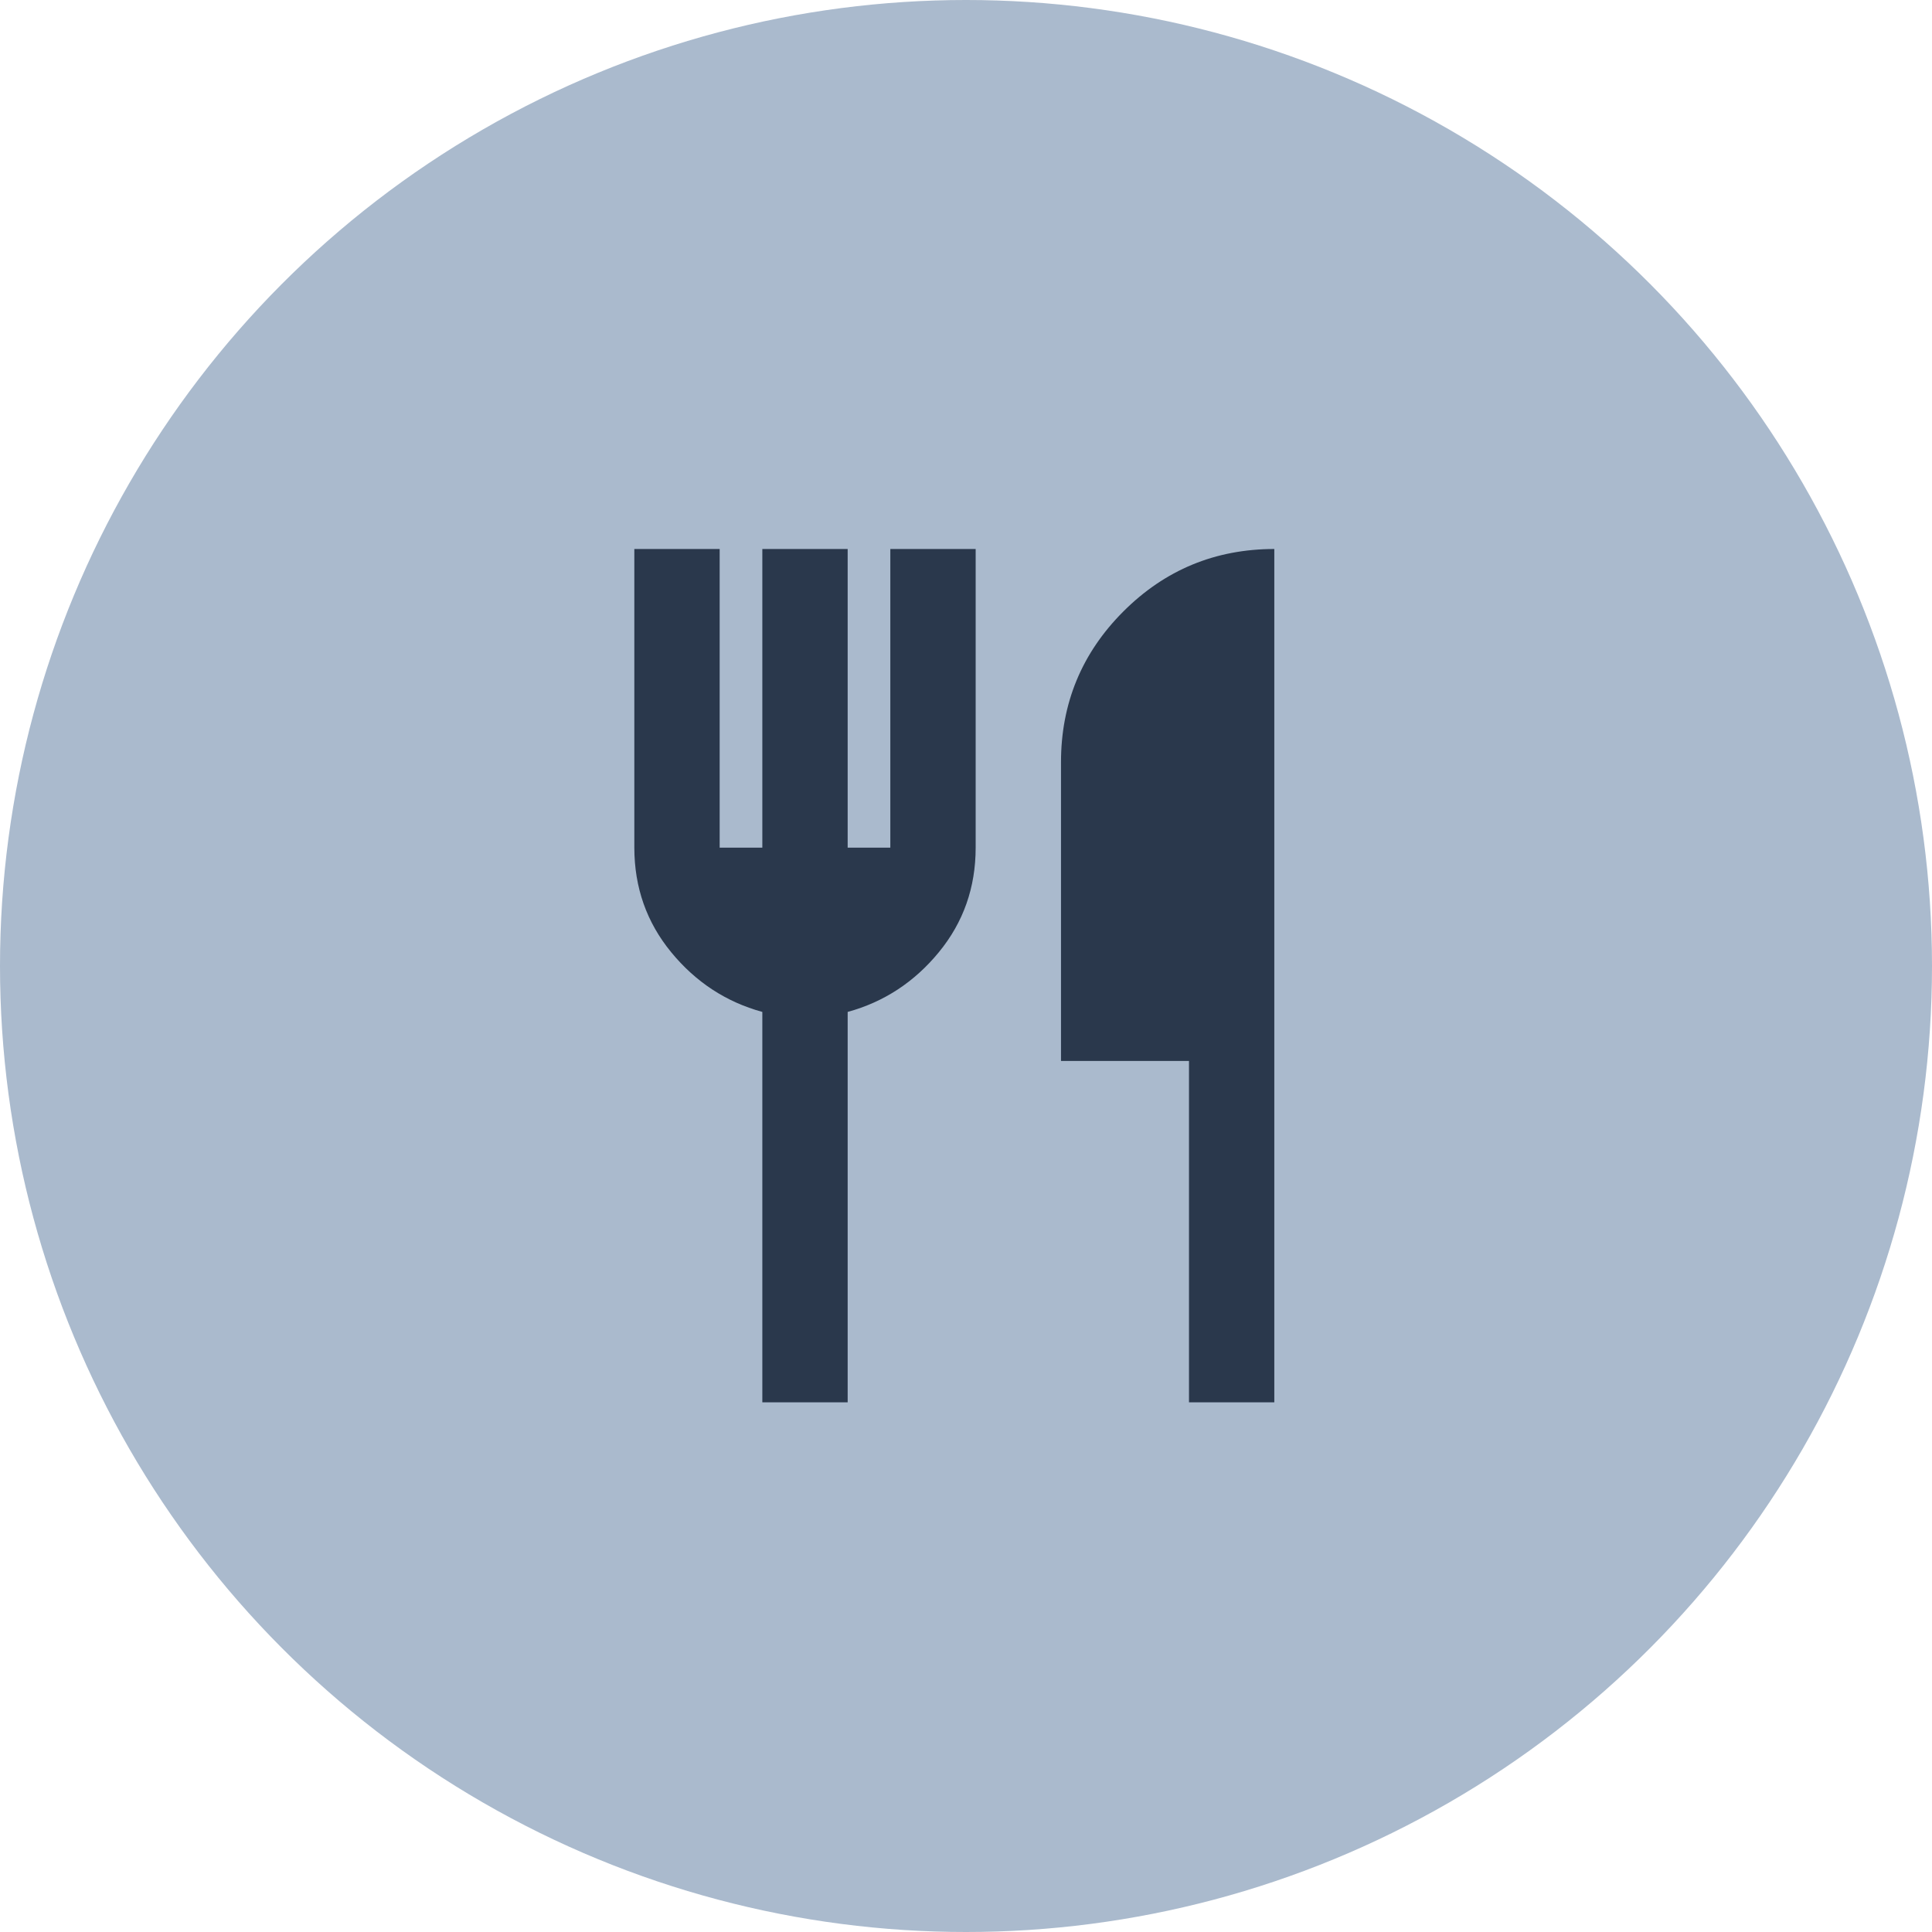
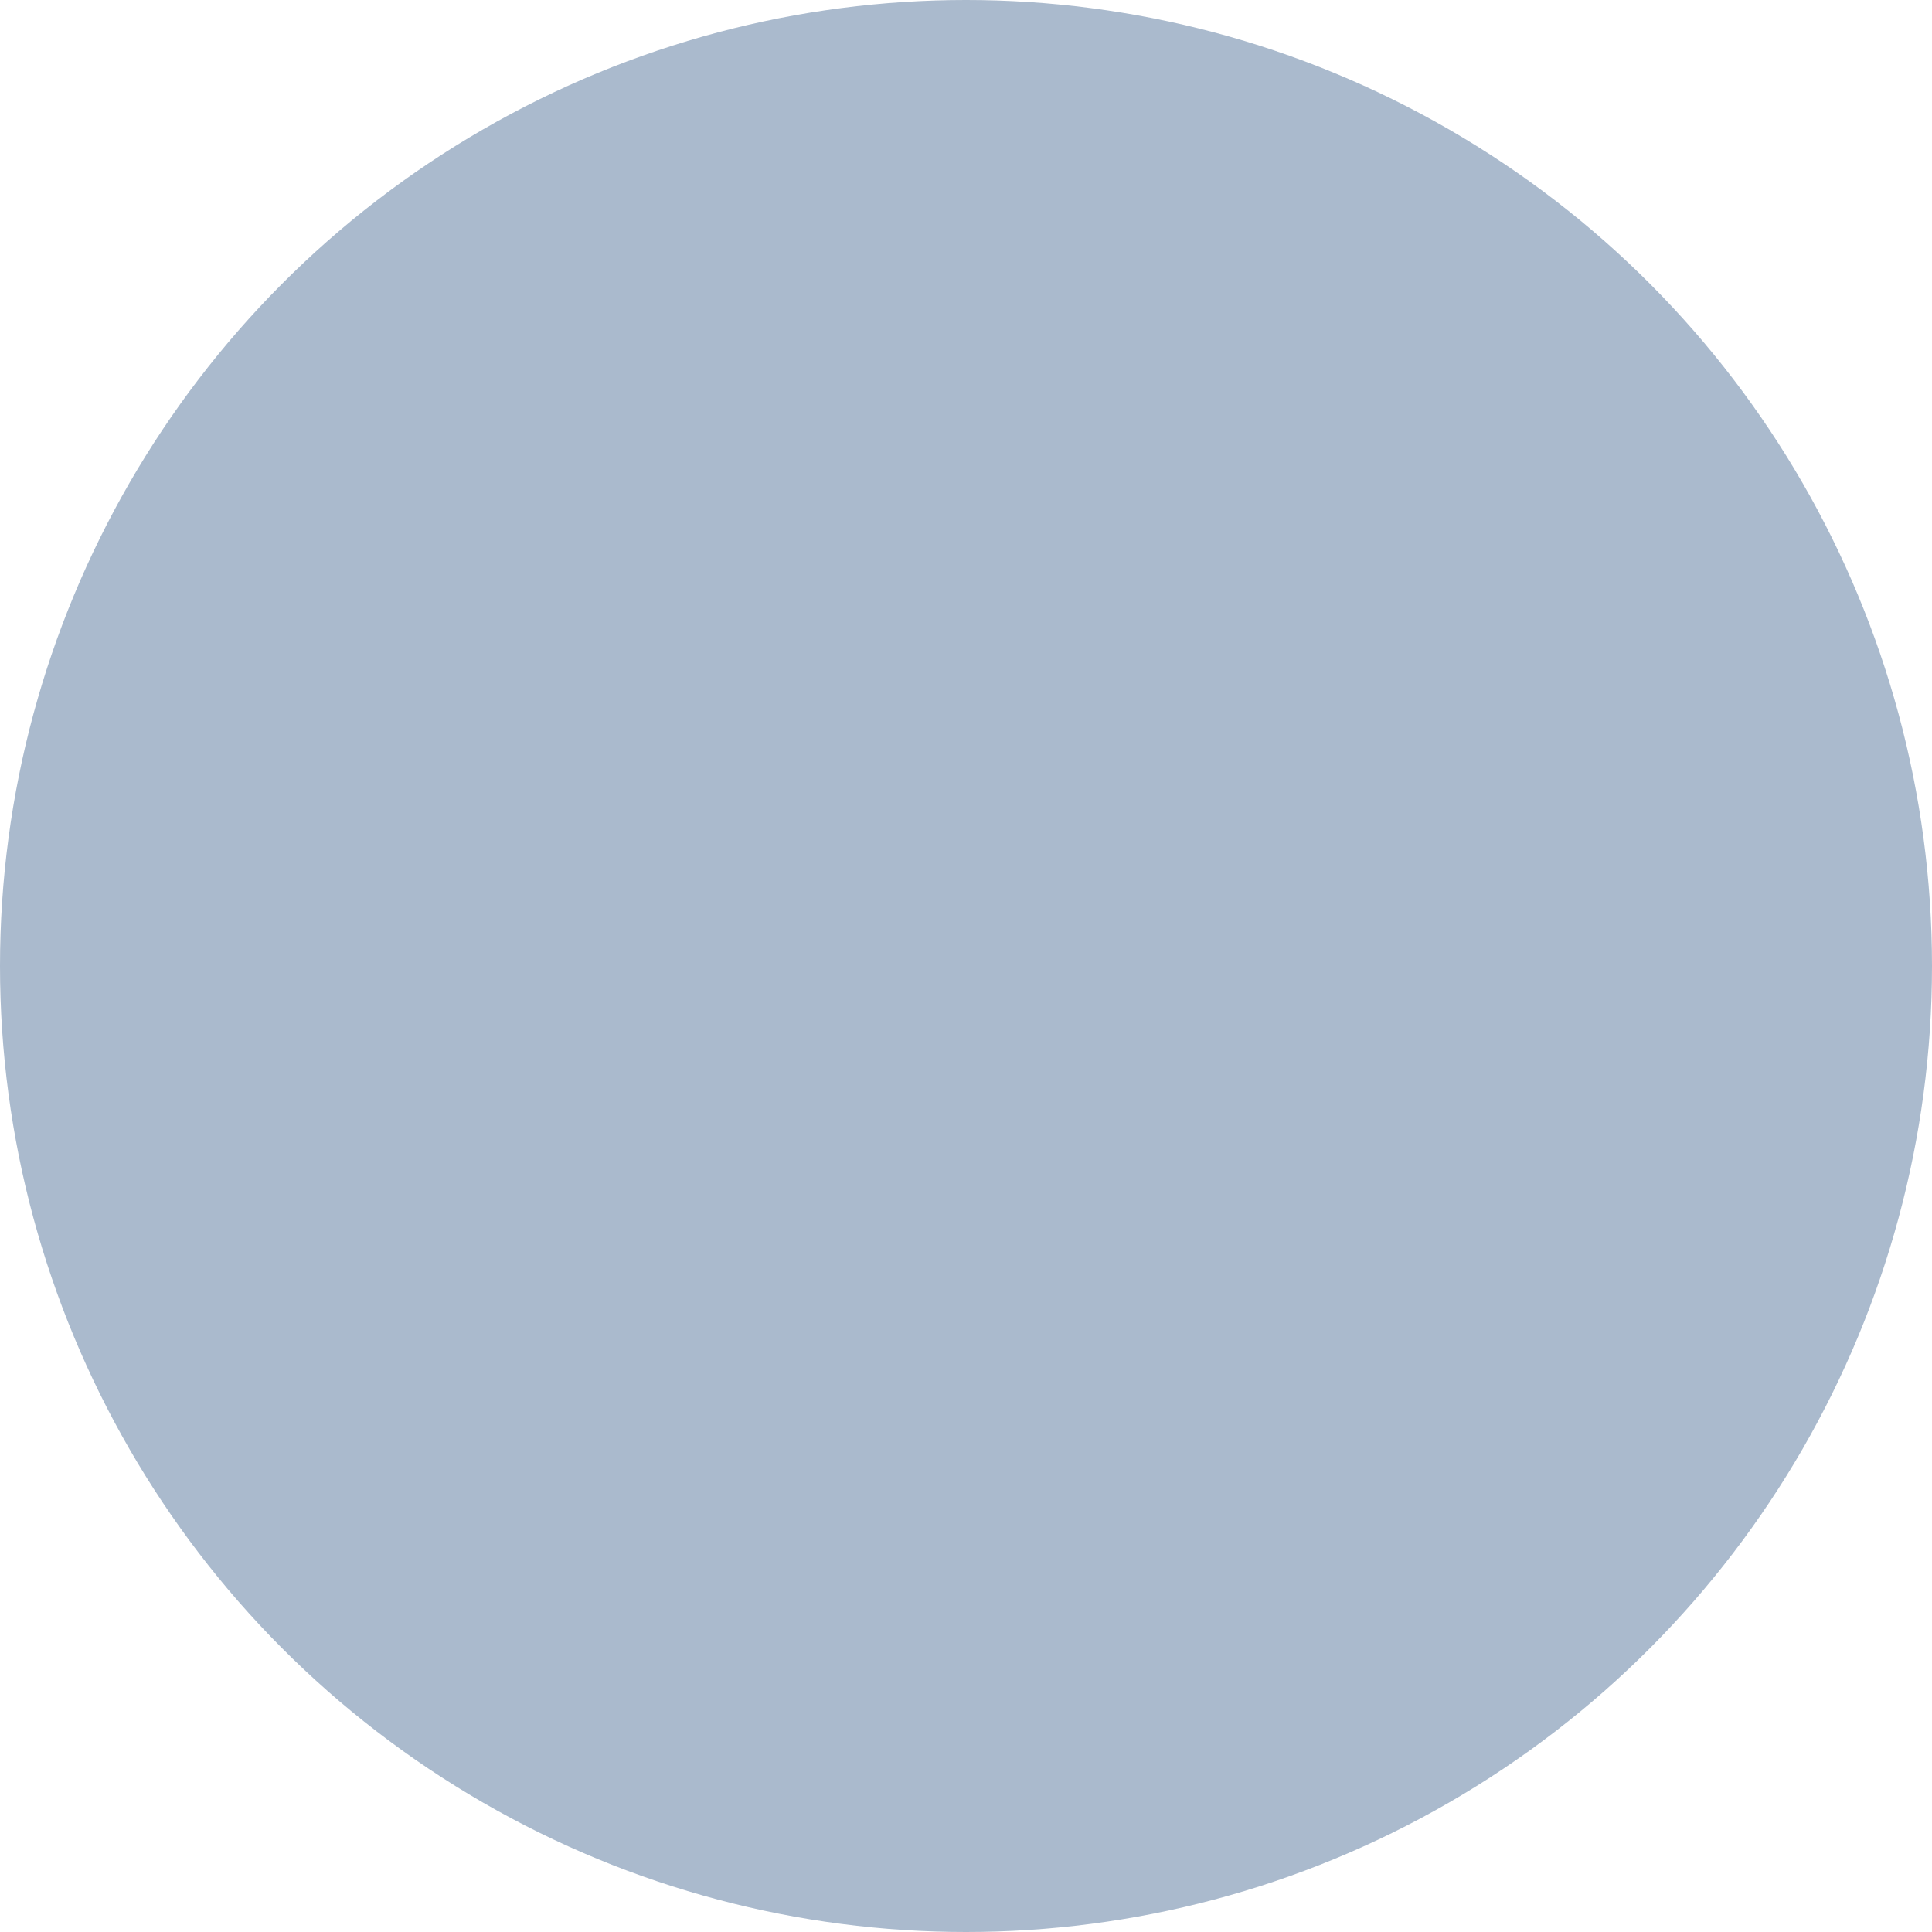
<svg xmlns="http://www.w3.org/2000/svg" width="100" height="100" viewBox="0 0 100 100" fill="none">
  <circle cx="50" cy="50" r="50" fill="#AABACD" />
-   <path d="M39.458 72.583V52.377C37.581 51.862 36.008 50.831 34.739 49.285C33.47 47.739 32.835 45.936 32.833 43.875V28.416H37.25V43.875H39.458V28.416H43.875V43.875H46.083V28.416H50.5V43.875C50.5 45.936 49.865 47.739 48.596 49.285C47.327 50.831 45.754 51.862 43.875 52.377V72.583H39.458ZM61.542 72.583V54.916H54.917V39.458C54.917 36.403 55.994 33.8 58.147 31.647C60.301 29.495 62.905 28.418 65.958 28.416V72.583H61.542Z" fill="#2A384C" />
</svg>